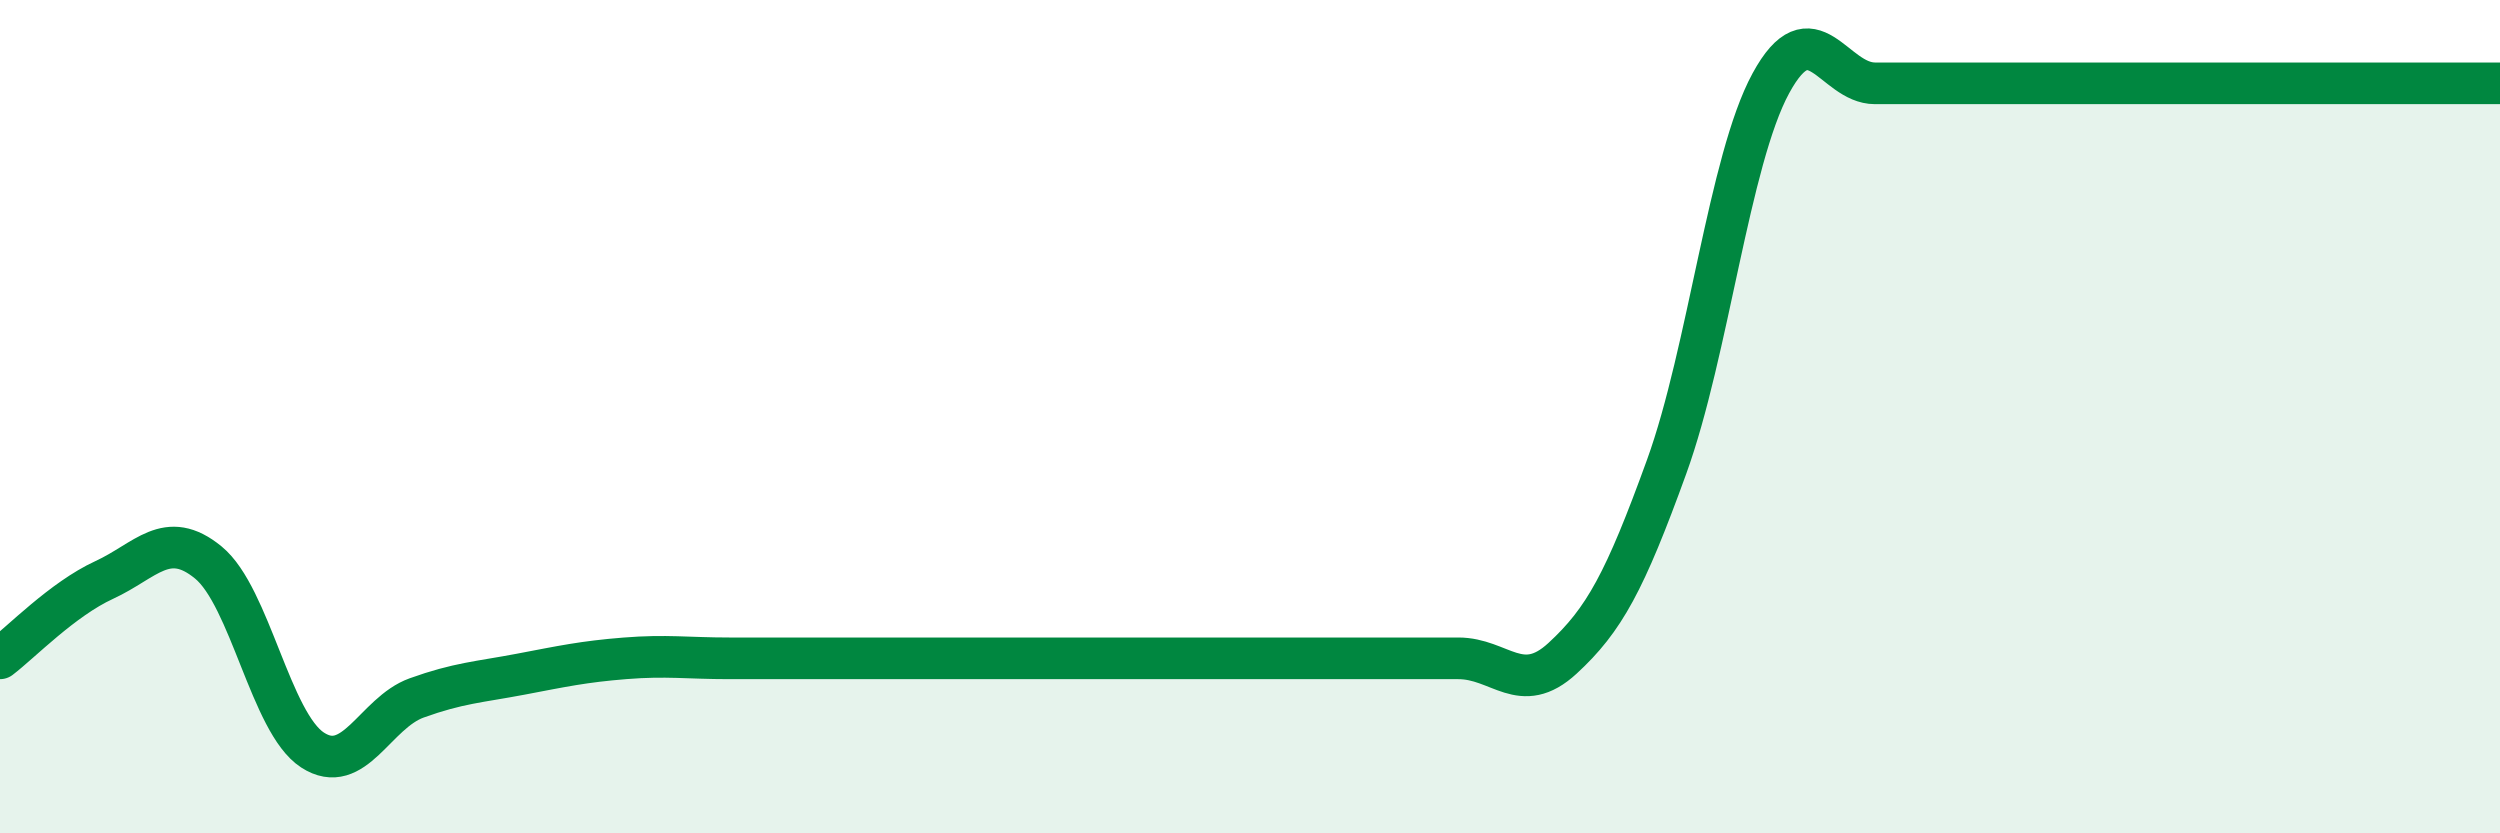
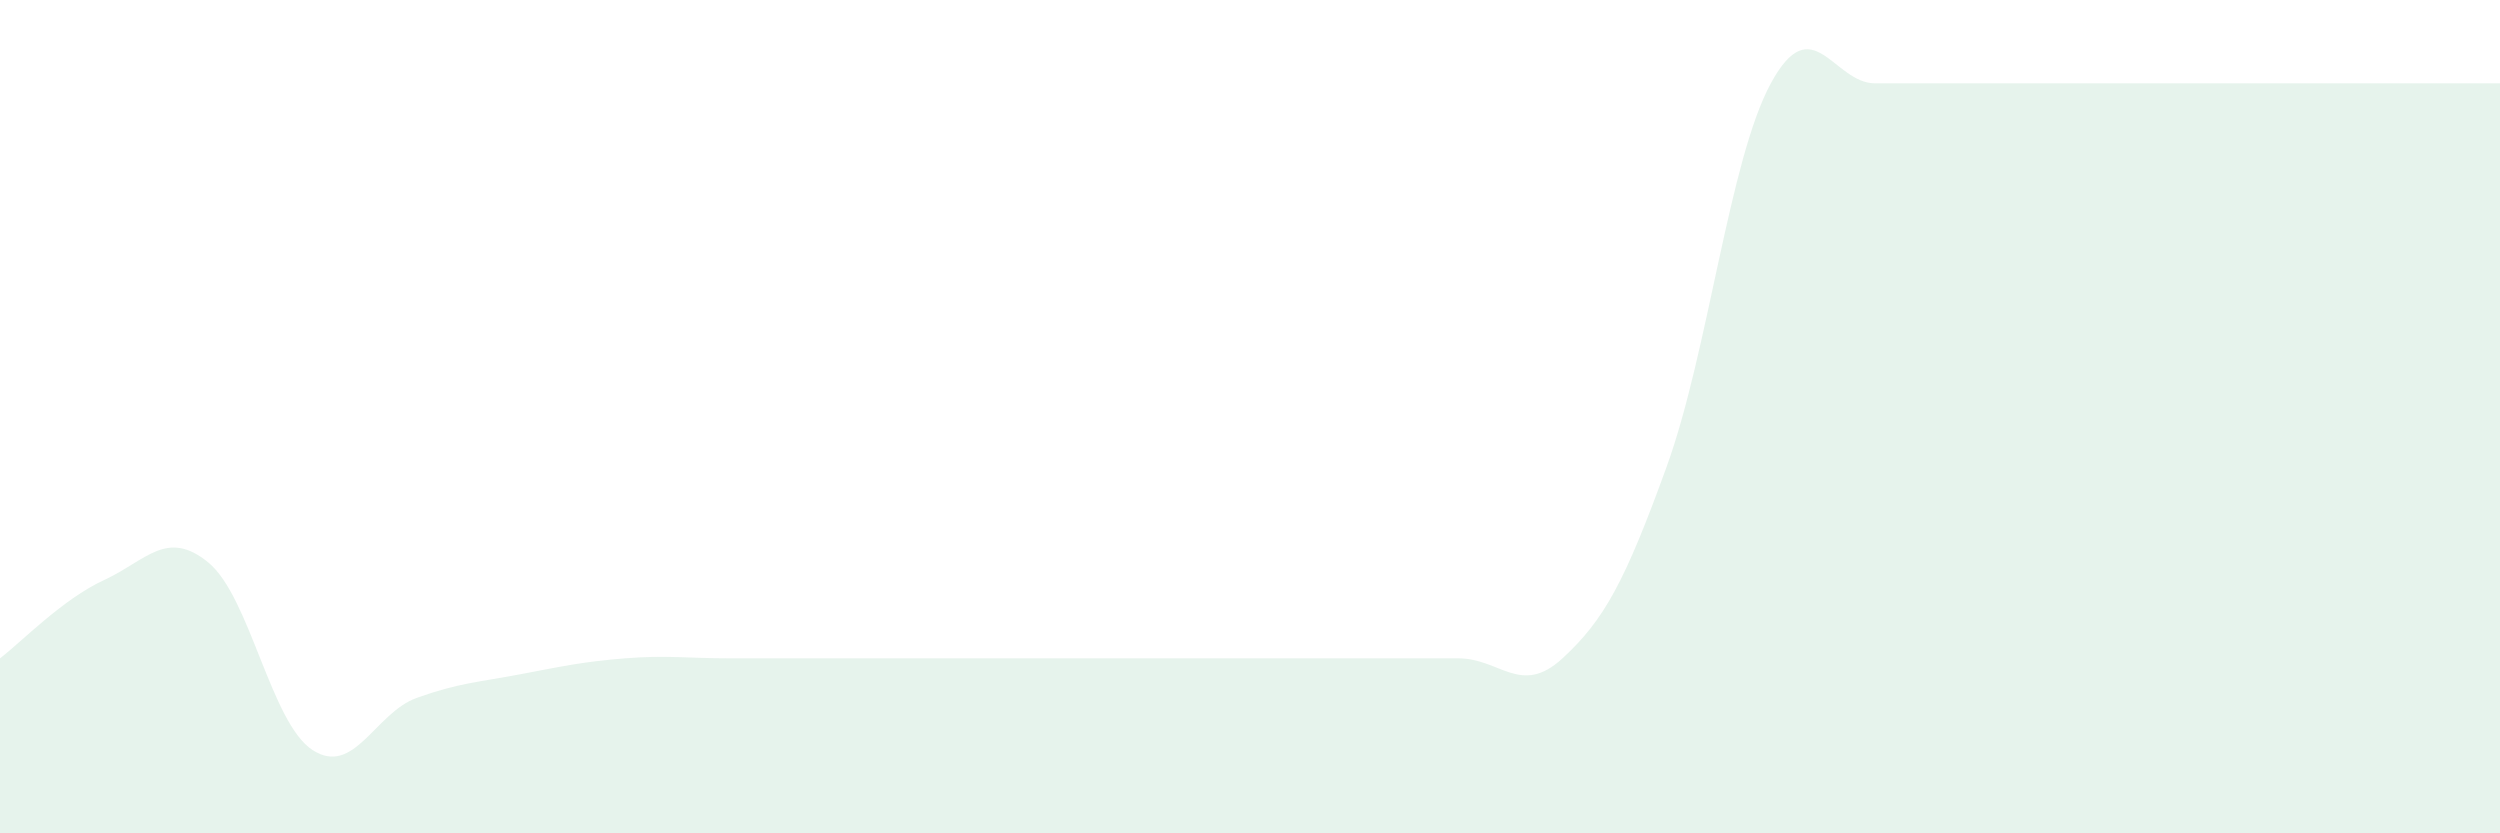
<svg xmlns="http://www.w3.org/2000/svg" width="60" height="20" viewBox="0 0 60 20">
  <path d="M 0,15.8 C 0.5,15.42 1.5,14.38 2.5,13.92 C 3.5,13.46 4,12.68 5,13.5 C 6,14.32 6.5,17.35 7.5,18 C 8.5,18.65 9,17.11 10,16.75 C 11,16.39 11.5,16.37 12.5,16.18 C 13.5,15.99 14,15.88 15,15.8 C 16,15.72 16.5,15.8 17.5,15.8 C 18.5,15.8 19,15.8 20,15.8 C 21,15.8 21.5,15.8 22.5,15.8 C 23.5,15.8 24,15.8 25,15.8 C 26,15.8 26.5,15.8 27.5,15.8 C 28.5,15.8 29,15.8 30,15.8 C 31,15.8 31.5,15.8 32.5,15.8 C 33.5,15.8 34,15.8 35,15.8 C 36,15.8 36.5,16.72 37.5,15.8 C 38.5,14.88 39,13.96 40,11.2 C 41,8.44 41.5,3.84 42.5,2 C 43.5,0.16 44,2 45,2 C 46,2 46.5,2 47.5,2 C 48.5,2 49,2 50,2 C 51,2 51.5,2 52.5,2 C 53.5,2 53.5,2 55,2 C 56.5,2 59,2 60,2L60 20L0 20Z" fill="#008740" opacity="0.1" stroke-linecap="round" stroke-linejoin="round" />
-   <path d="M 0,15.8 C 0.5,15.42 1.5,14.38 2.5,13.92 C 3.5,13.46 4,12.68 5,13.5 C 6,14.32 6.5,17.35 7.5,18 C 8.5,18.65 9,17.11 10,16.75 C 11,16.39 11.5,16.37 12.5,16.18 C 13.5,15.99 14,15.88 15,15.8 C 16,15.72 16.5,15.8 17.5,15.8 C 18.5,15.8 19,15.8 20,15.8 C 21,15.8 21.5,15.8 22.5,15.8 C 23.5,15.8 24,15.8 25,15.8 C 26,15.8 26.5,15.8 27.5,15.8 C 28.5,15.8 29,15.8 30,15.8 C 31,15.8 31.5,15.8 32.5,15.8 C 33.5,15.8 34,15.8 35,15.8 C 36,15.8 36.5,16.72 37.5,15.8 C 38.5,14.88 39,13.96 40,11.2 C 41,8.44 41.5,3.84 42.5,2 C 43.5,0.16 44,2 45,2 C 46,2 46.5,2 47.5,2 C 48.5,2 49,2 50,2 C 51,2 51.5,2 52.5,2 C 53.5,2 53.5,2 55,2 C 56.5,2 59,2 60,2" stroke="#008740" stroke-width="1" fill="none" stroke-linecap="round" stroke-linejoin="round" />
</svg>